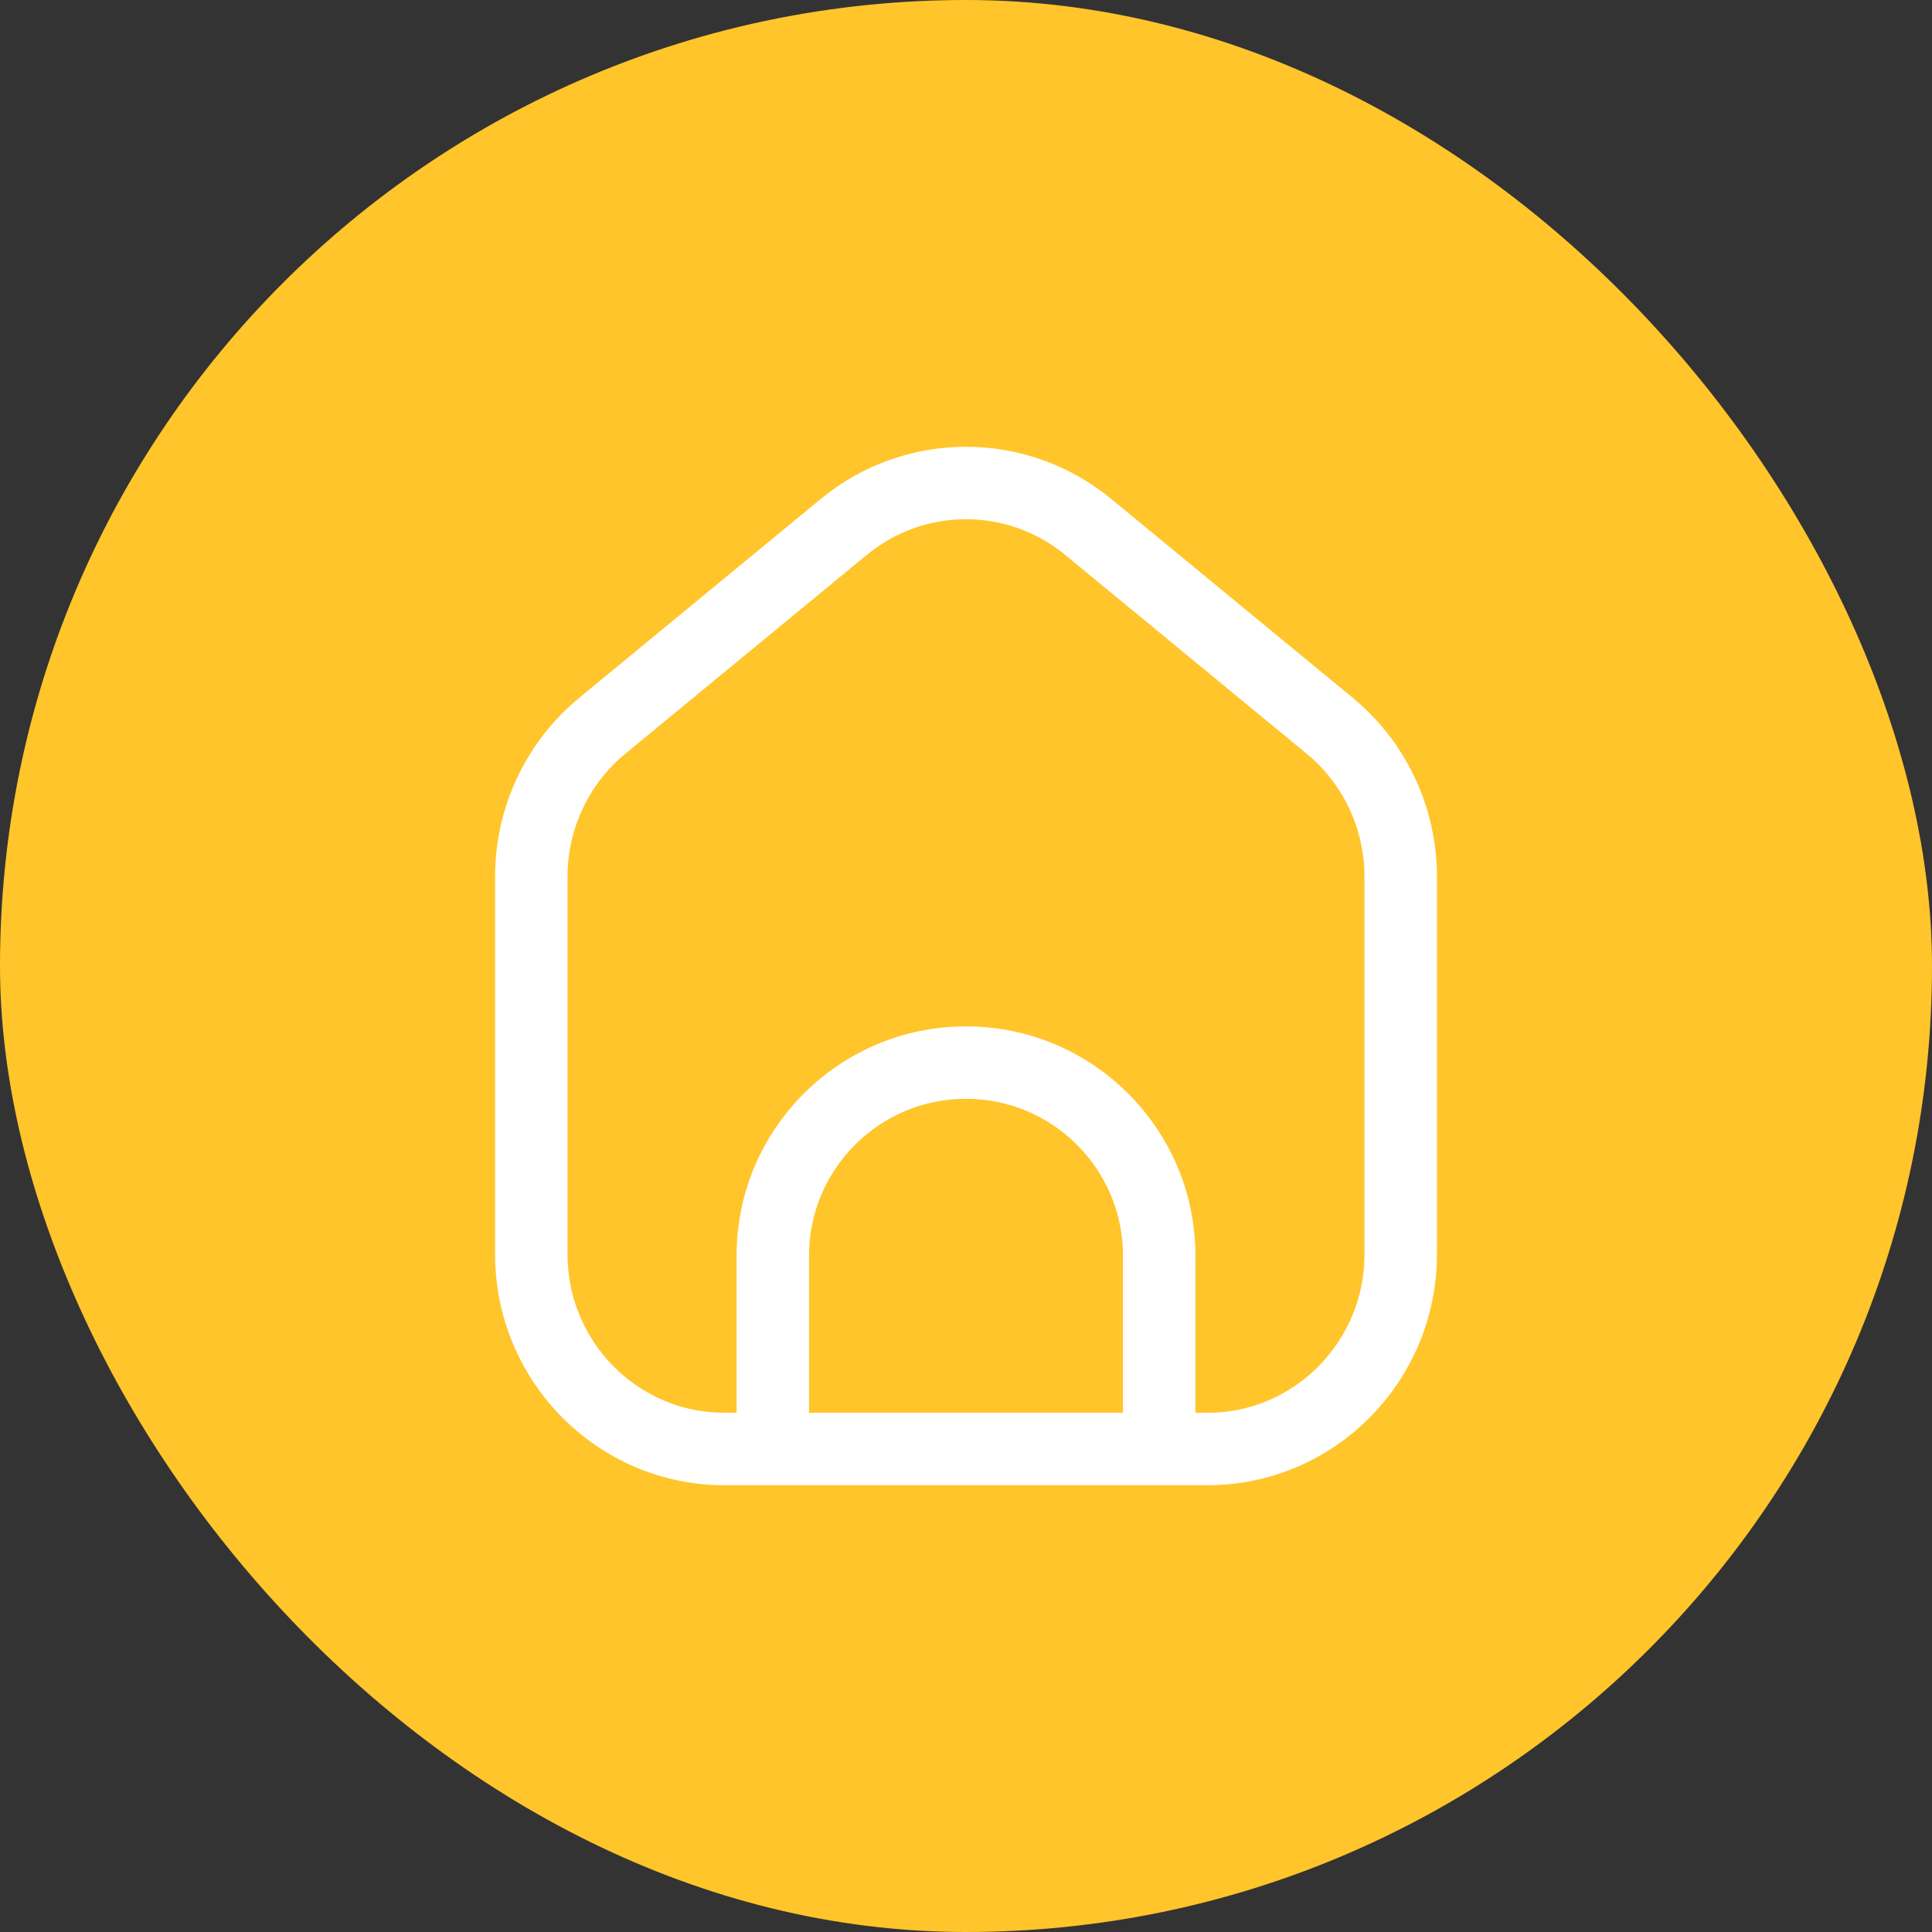
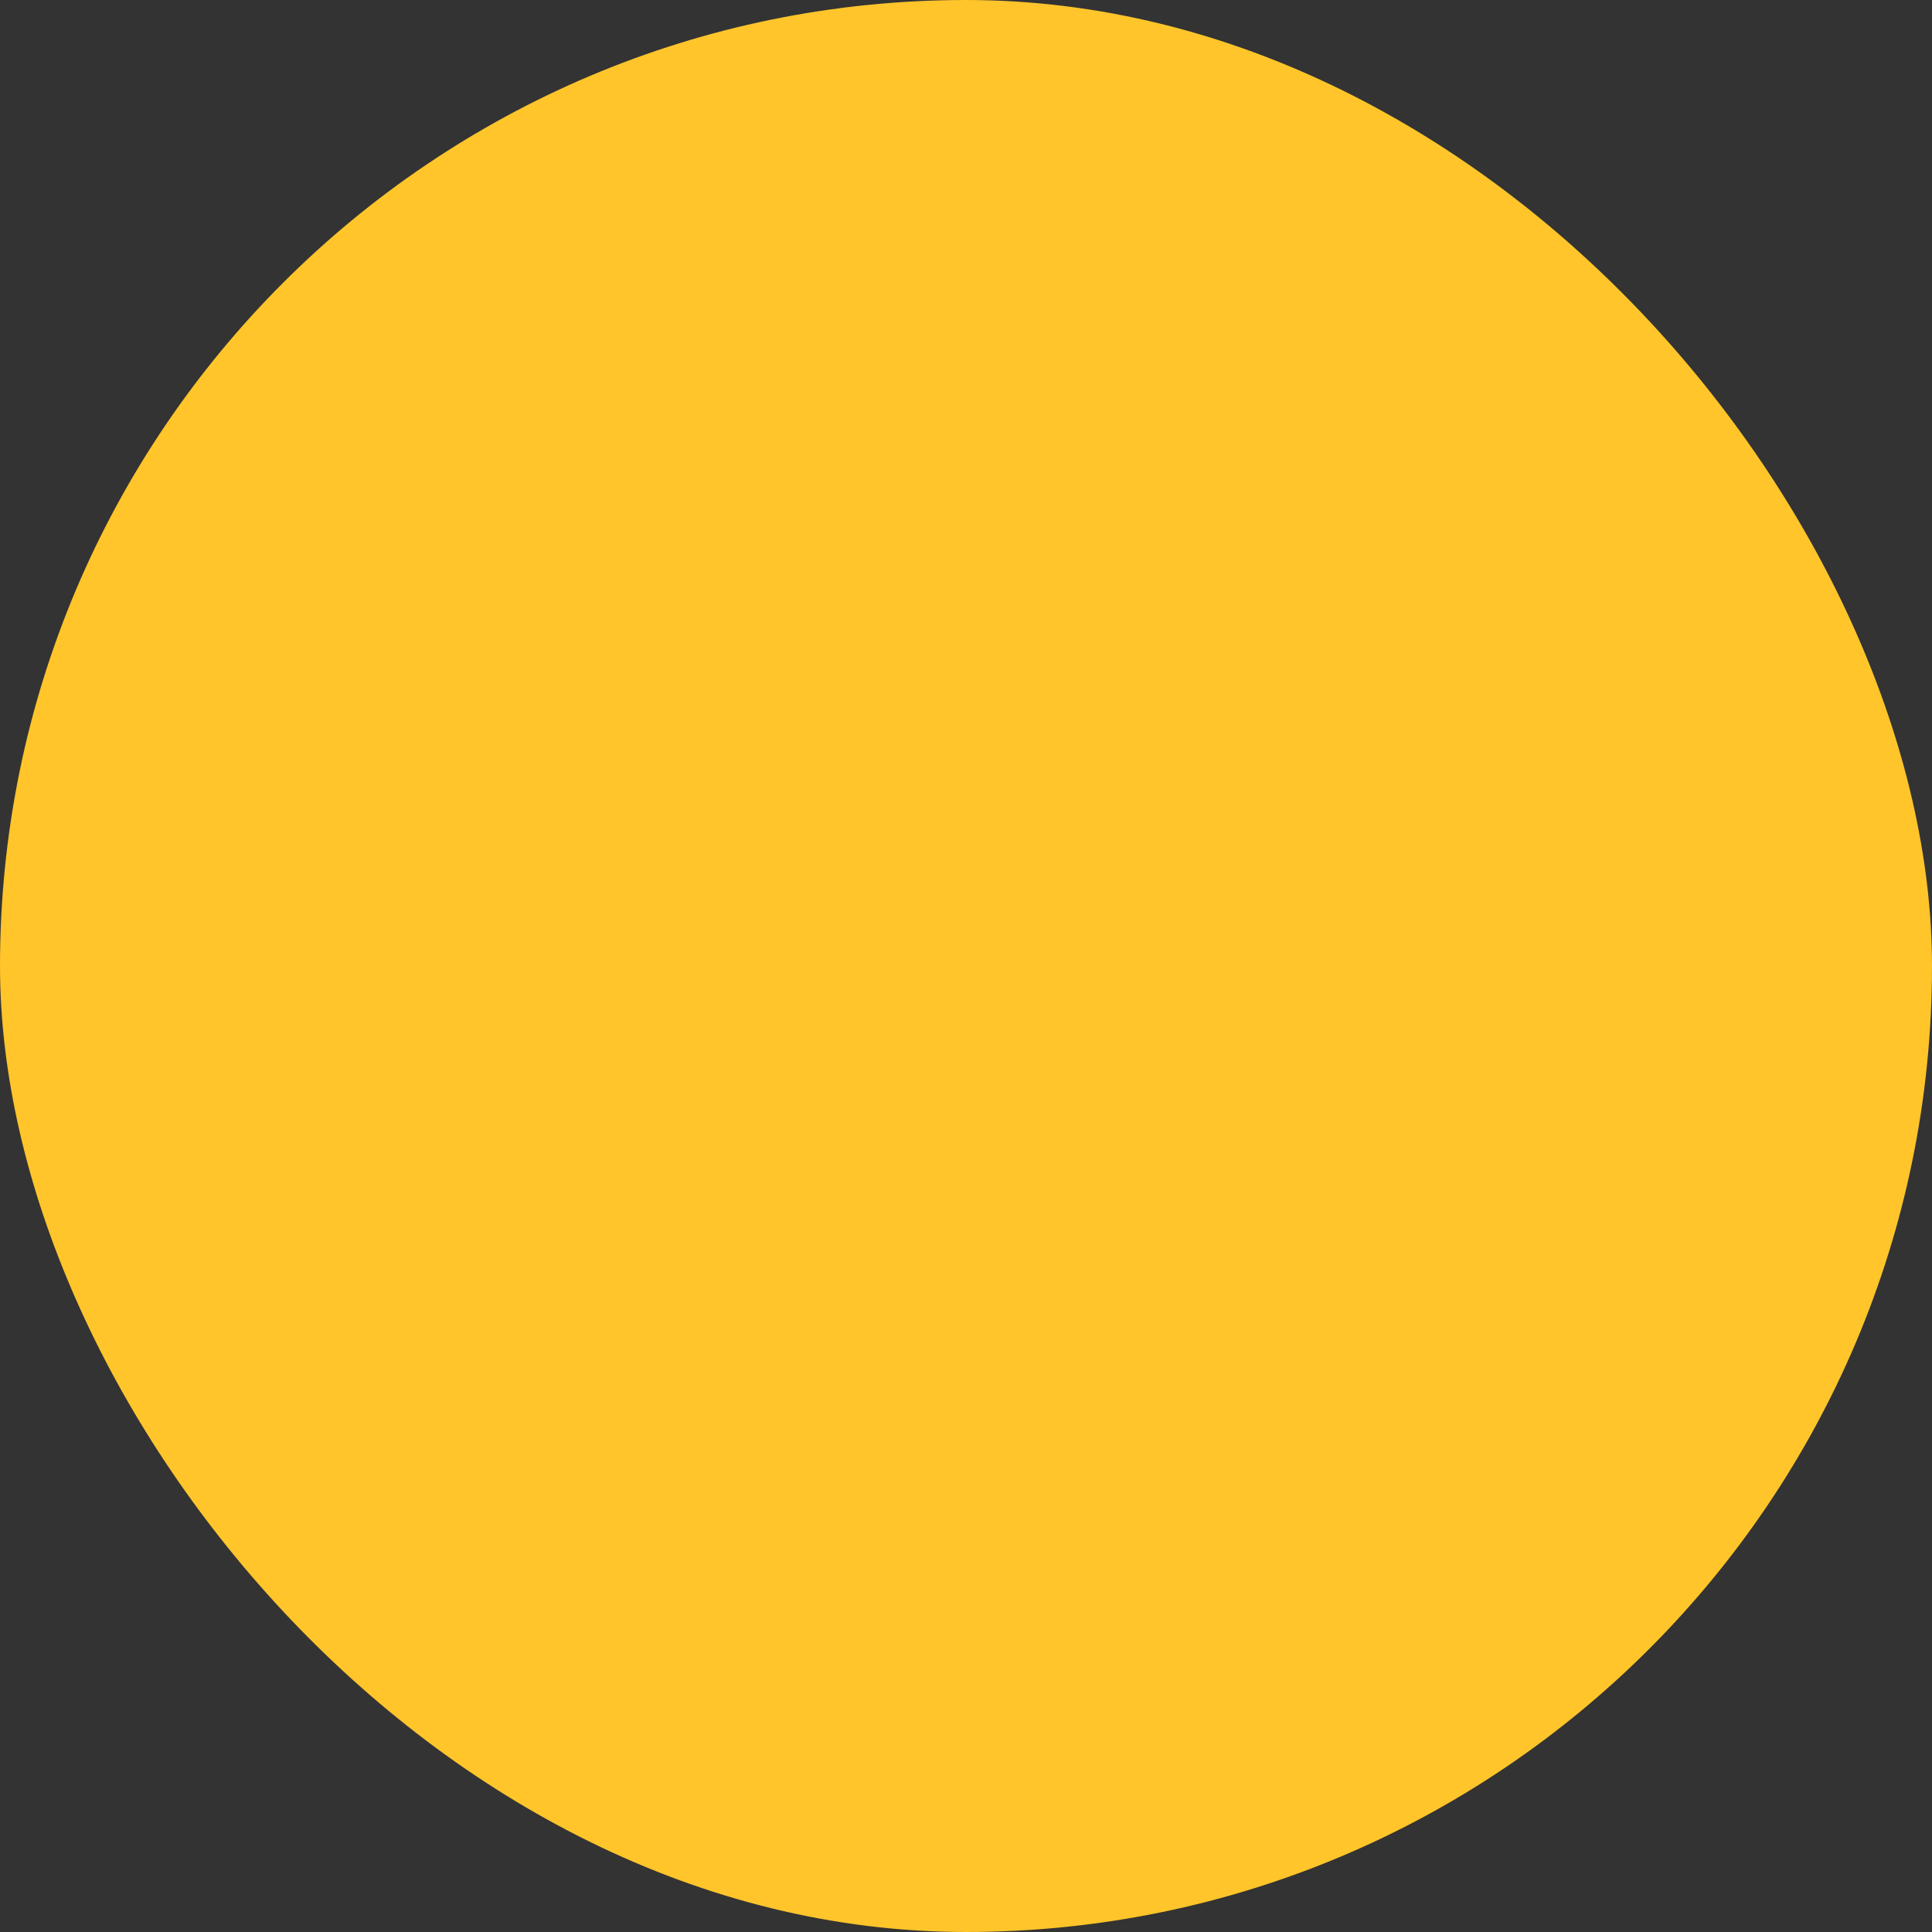
<svg xmlns="http://www.w3.org/2000/svg" width="40" height="40" viewBox="0 0 40 40" fill="none">
  <rect x="0" y="0" width="40" height="40" fill="#333333" stroke="none" />
  <rect y="-0" width="40" height="40" rx="20" fill="#FFC52A" />
-   <path d="M24 30V26C24 23.791 22.209 22 20 22C17.791 22 16 23.791 16 26V30M29 18.15V25.967C29 28.194 27.209 30 25 30H15C12.791 30 11 28.194 11 25.967V18.15C11 16.939 11.54 15.792 12.47 15.026L17.47 10.909C18.942 9.697 21.058 9.697 22.53 10.909L27.53 15.026C28.46 15.792 29 16.939 29 18.15Z" stroke="white" stroke-width="1.5" />
</svg>